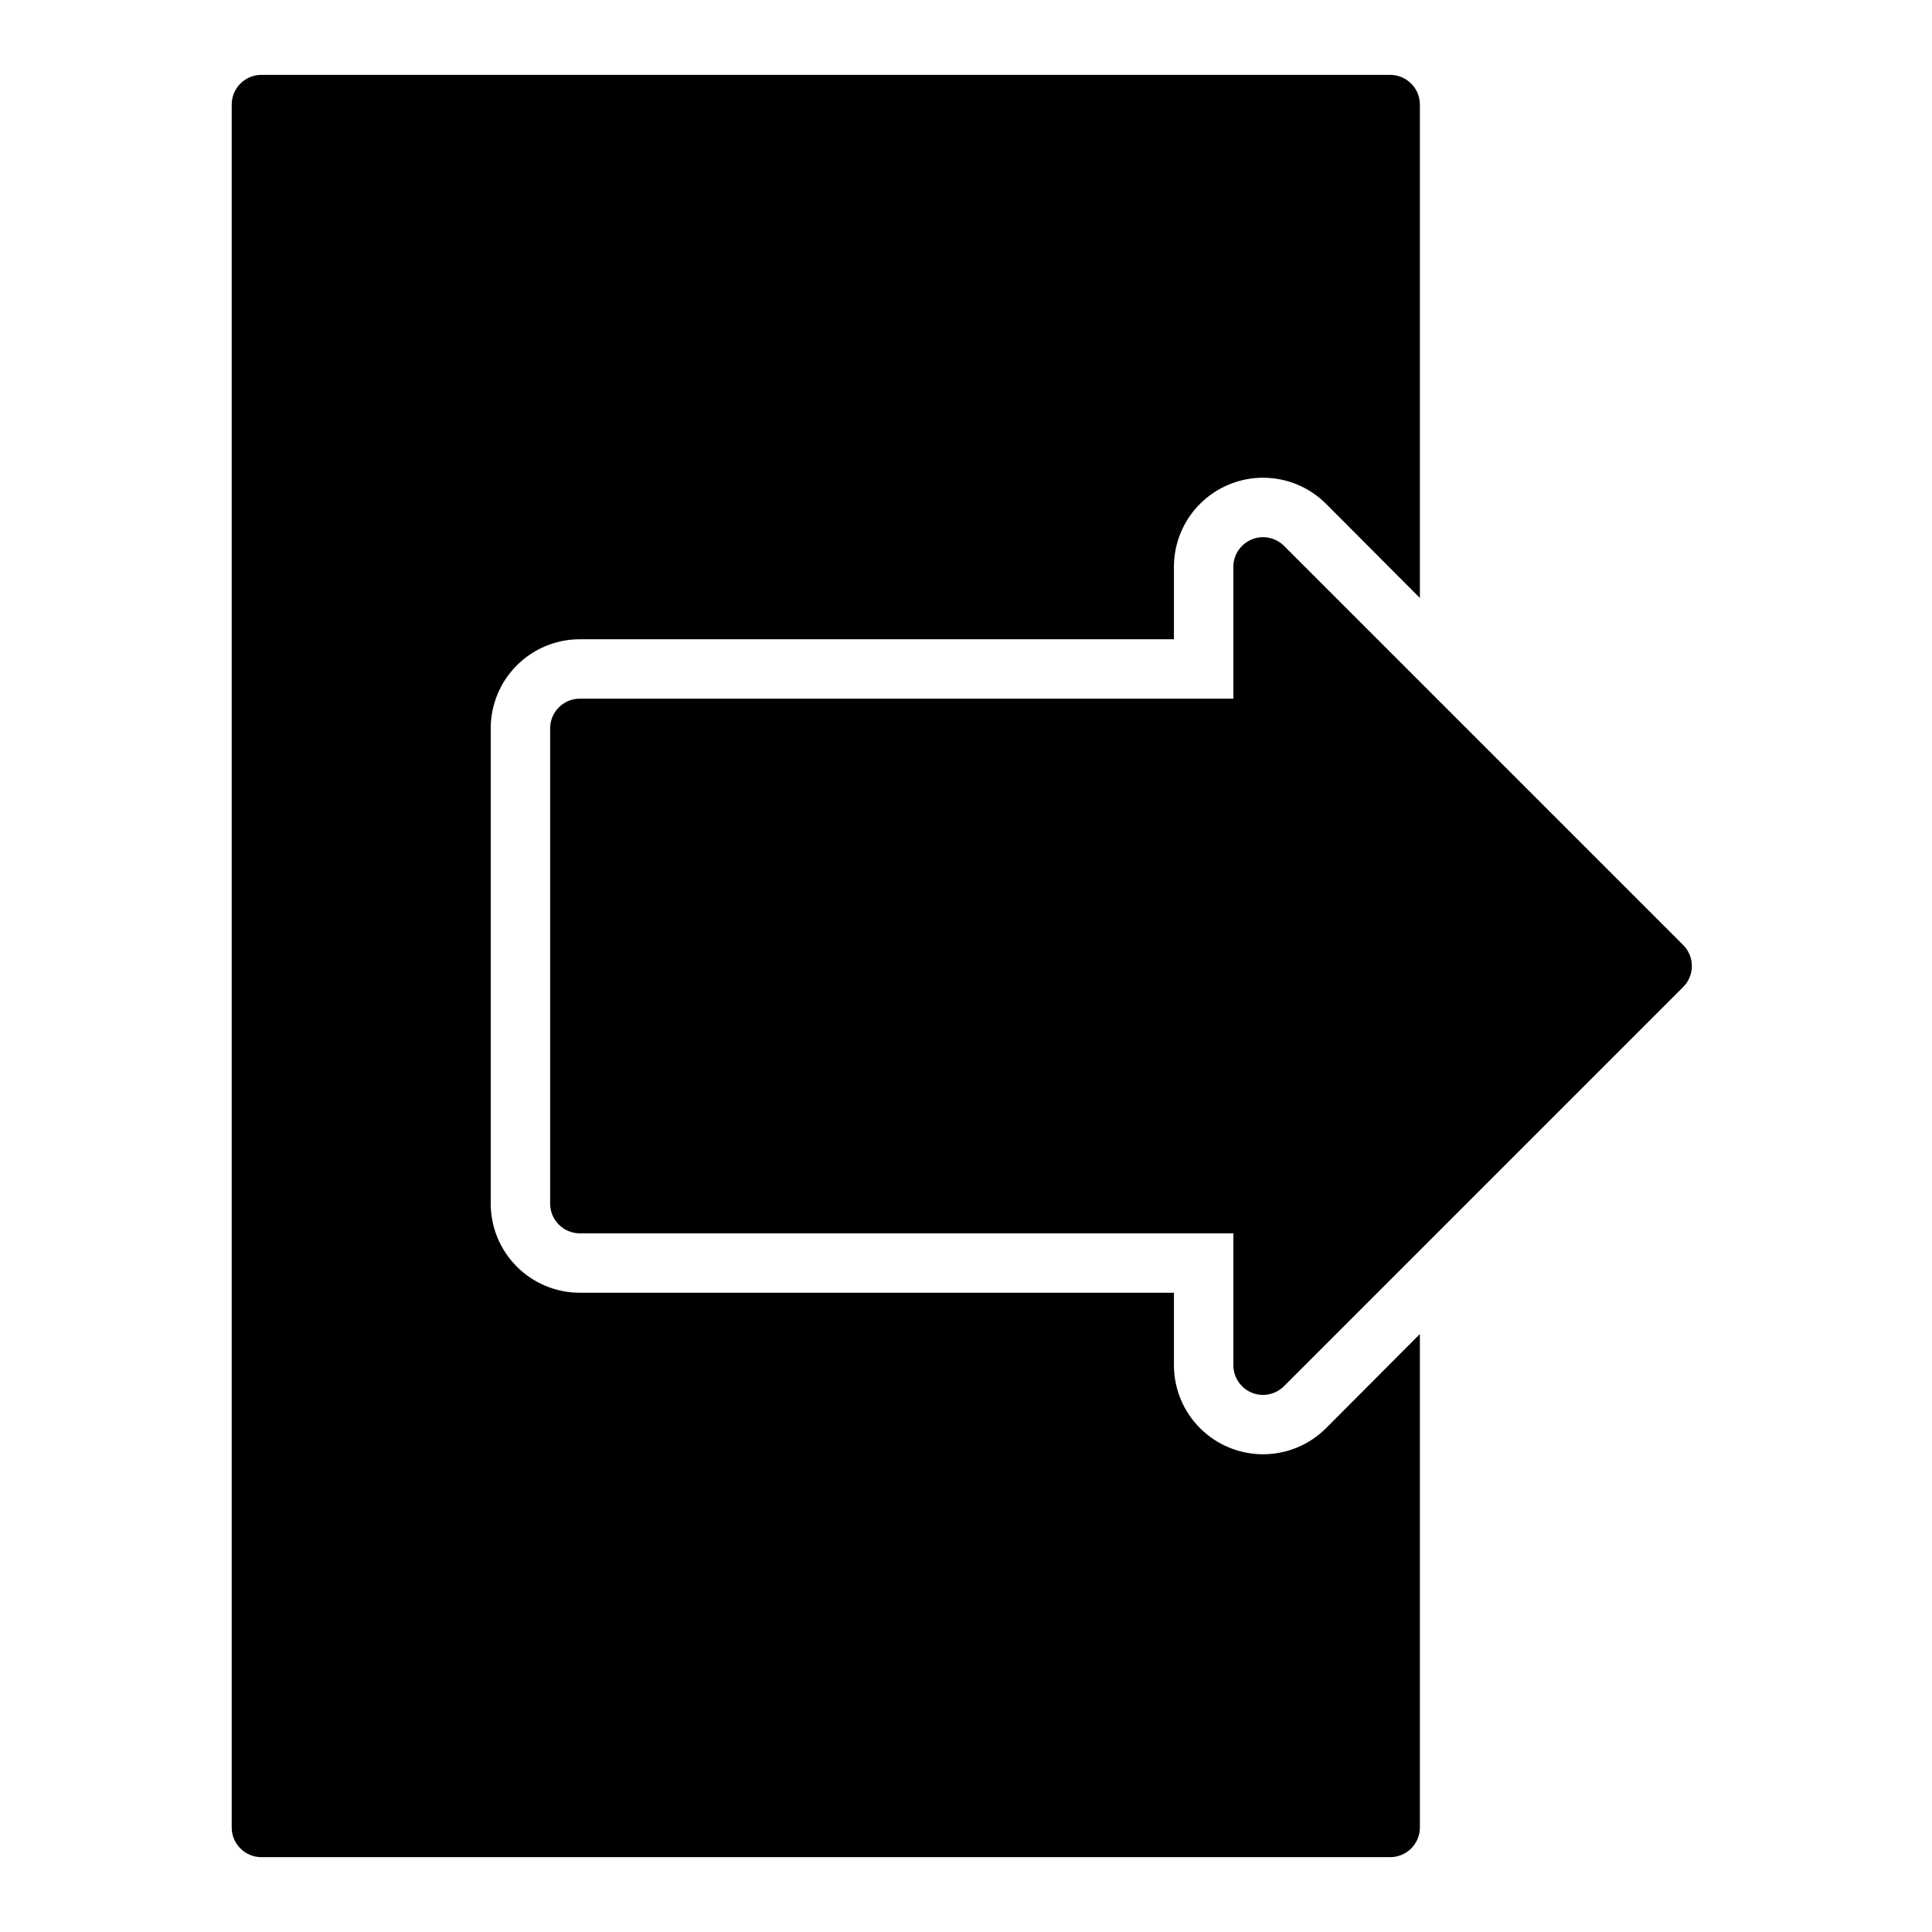
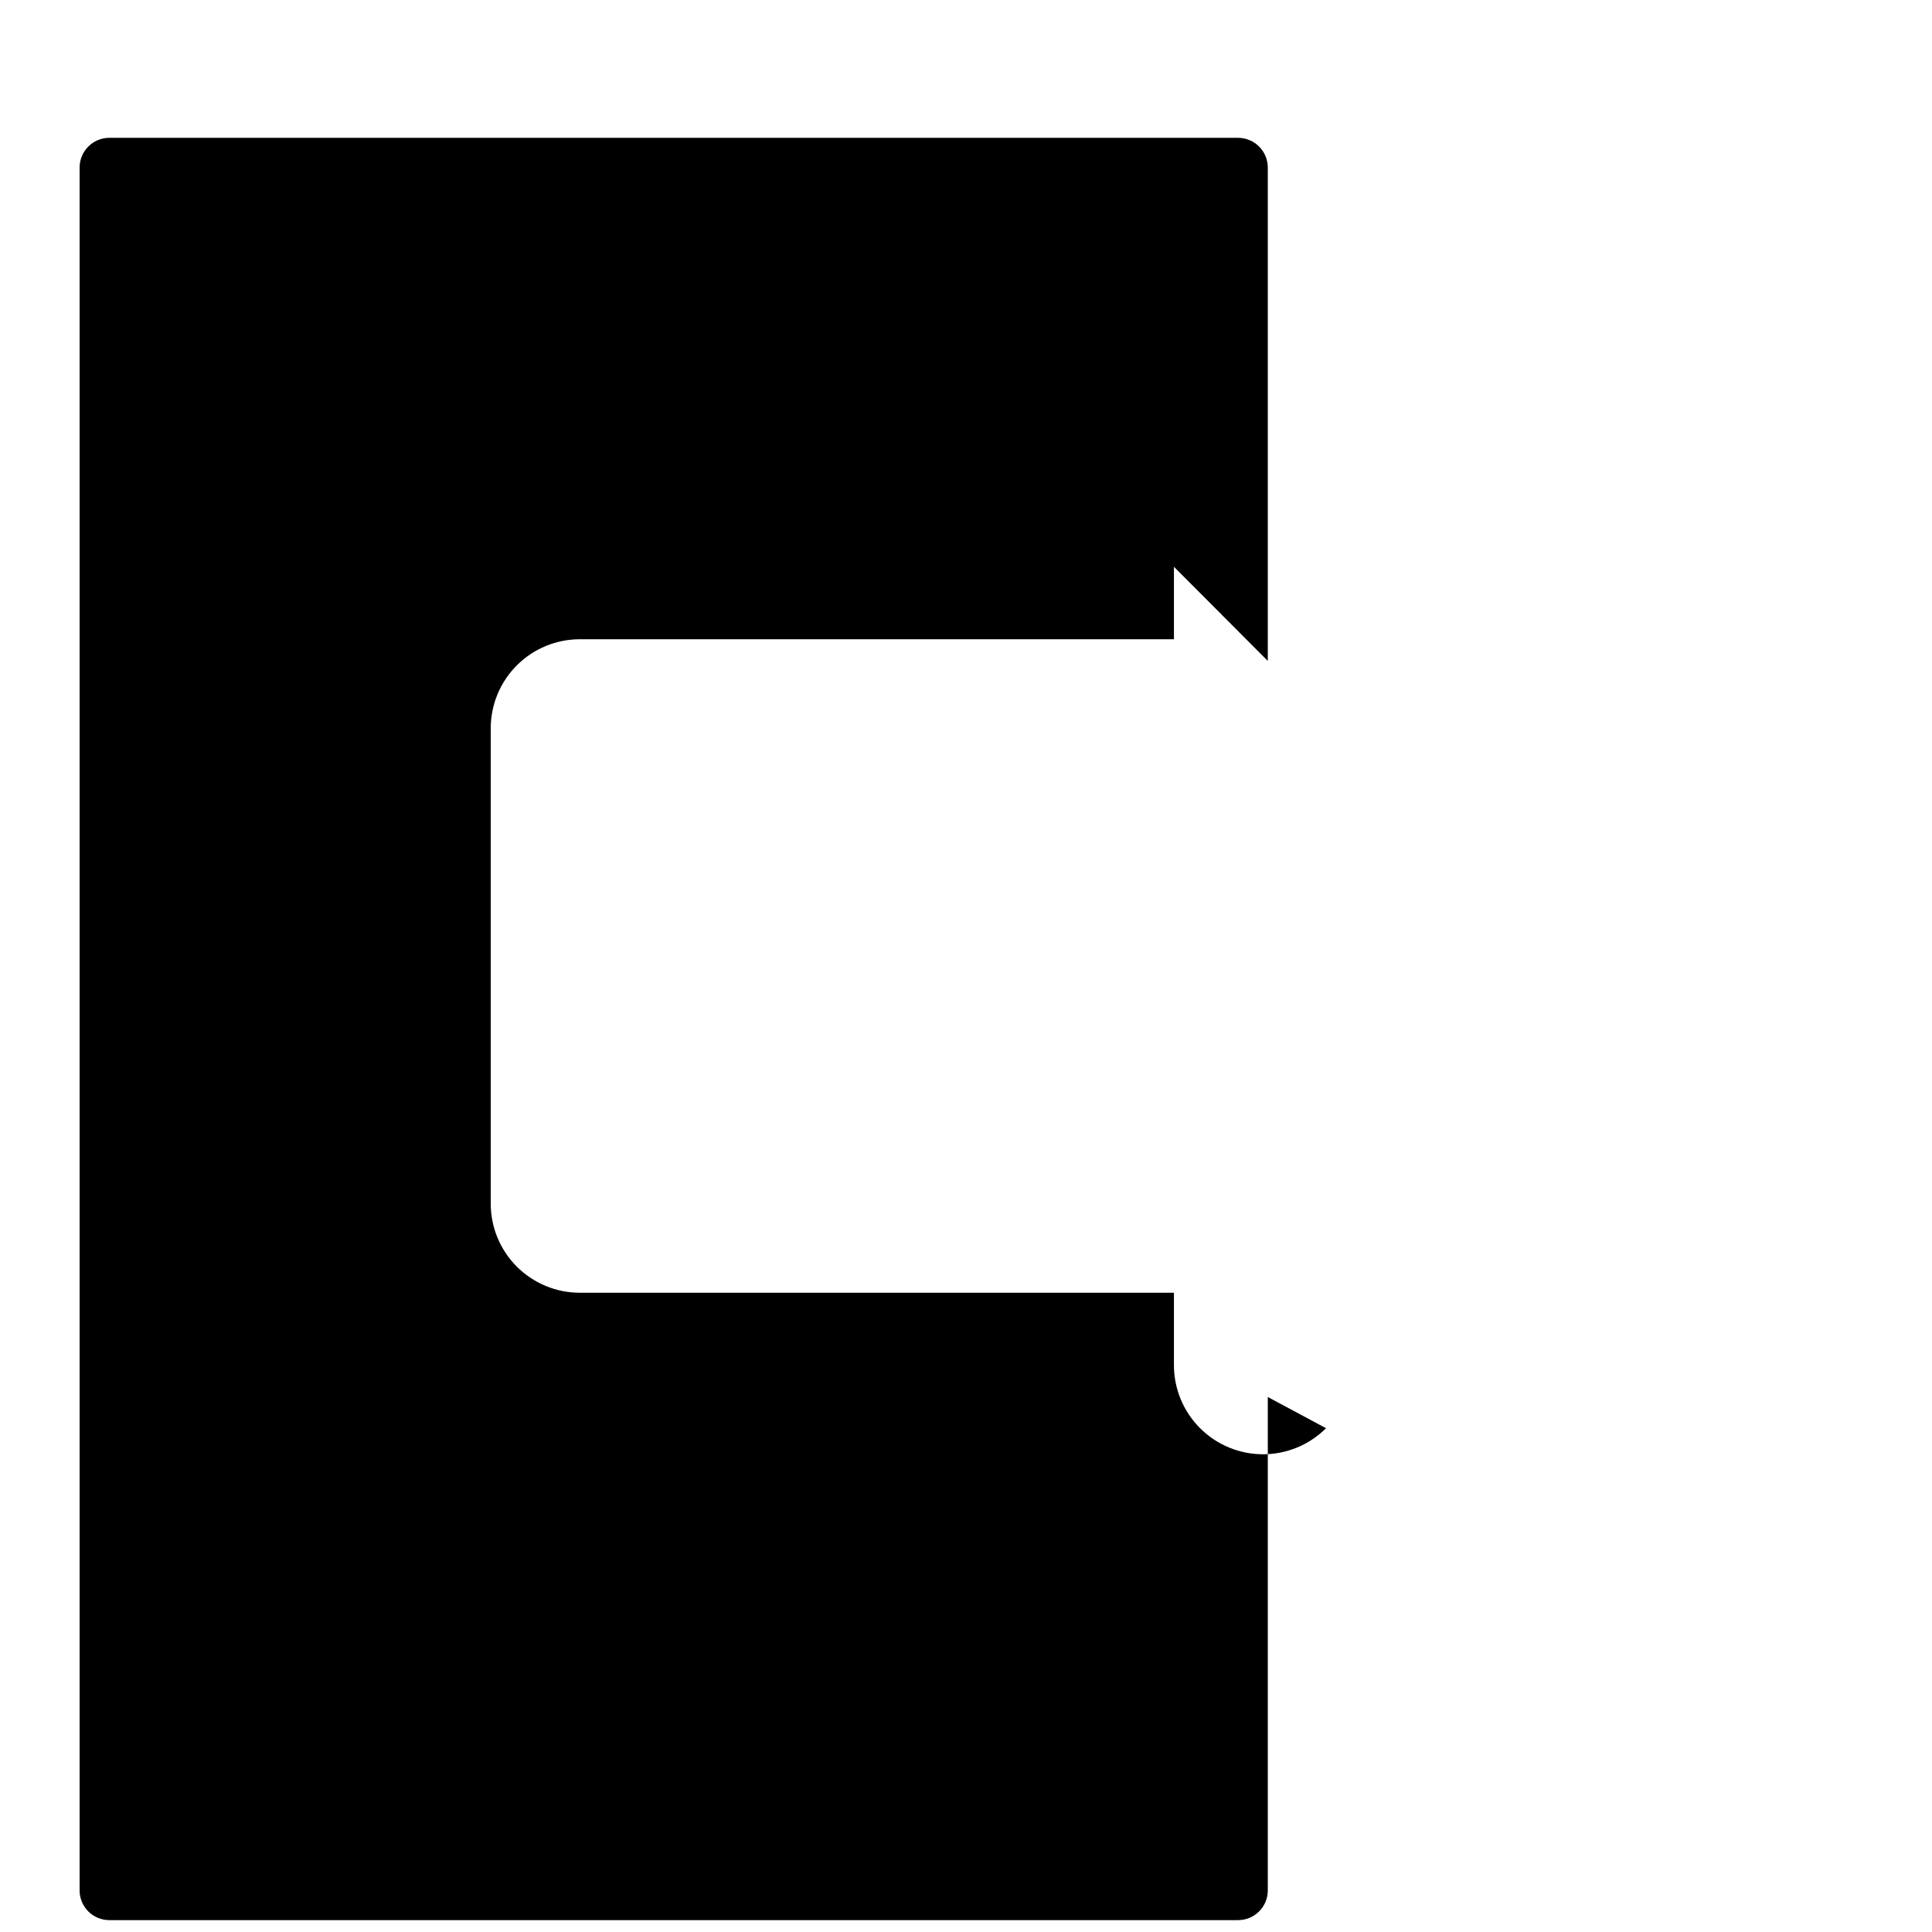
<svg xmlns="http://www.w3.org/2000/svg" fill="#000000" width="800px" height="800px" version="1.1" viewBox="144 144 512 512">
  <g>
-     <path d="m590.03 394.41-105.72-105.72c-2.242-2.262-5.625-2.949-8.57-1.742-2.949 1.207-4.879 4.07-4.891 7.254v34.949h-173.18c-4.348 0-7.875 3.527-7.875 7.875v125.95c0 2.086 0.832 4.09 2.309 5.566 1.473 1.473 3.477 2.305 5.566 2.305h173.18v34.953-0.004c0 2.09 0.828 4.09 2.305 5.566 1.477 1.477 3.481 2.309 5.566 2.309 2.106-0.012 4.117-0.859 5.59-2.363l105.72-105.72c1.492-1.477 2.332-3.488 2.332-5.586 0-2.102-0.84-4.113-2.332-5.59z" />
-     <path d="m495.41 522.49c-4.426 4.422-10.43 6.906-16.691 6.906-6.258 0-12.262-2.488-16.688-6.91-4.43-4.426-6.918-10.426-6.926-16.688v-19.207h-157.44c-6.266 0-12.273-2.488-16.699-6.918-4.43-4.426-6.918-10.434-6.918-16.695v-125.95c0-6.266 2.488-12.27 6.918-16.699 4.426-4.43 10.434-6.918 16.699-6.918h157.44v-19.207c0.008-6.262 2.496-12.262 6.926-16.684 4.426-4.426 10.43-6.91 16.688-6.914 6.262 0 12.266 2.484 16.691 6.91l24.875 24.953v-130.75c0-2.09-0.828-4.09-2.305-5.566-1.477-1.477-3.477-2.309-5.566-2.309h-299.14c-4.348 0-7.871 3.527-7.871 7.875v456.58c0 2.086 0.828 4.09 2.305 5.566 1.477 1.473 3.481 2.305 5.566 2.305h299.14c2.09 0 4.09-0.832 5.566-2.305 1.477-1.477 2.305-3.481 2.305-5.566v-130.76z" />
+     <path d="m495.41 522.49c-4.426 4.422-10.43 6.906-16.691 6.906-6.258 0-12.262-2.488-16.688-6.91-4.43-4.426-6.918-10.426-6.926-16.688v-19.207h-157.44c-6.266 0-12.273-2.488-16.699-6.918-4.43-4.426-6.918-10.434-6.918-16.695v-125.95c0-6.266 2.488-12.27 6.918-16.699 4.426-4.43 10.434-6.918 16.699-6.918h157.44v-19.207l24.875 24.953v-130.75c0-2.09-0.828-4.09-2.305-5.566-1.477-1.477-3.477-2.309-5.566-2.309h-299.14c-4.348 0-7.871 3.527-7.871 7.875v456.58c0 2.086 0.828 4.09 2.305 5.566 1.477 1.473 3.481 2.305 5.566 2.305h299.14c2.09 0 4.09-0.832 5.566-2.305 1.477-1.477 2.305-3.481 2.305-5.566v-130.76z" />
  </g>
</svg>